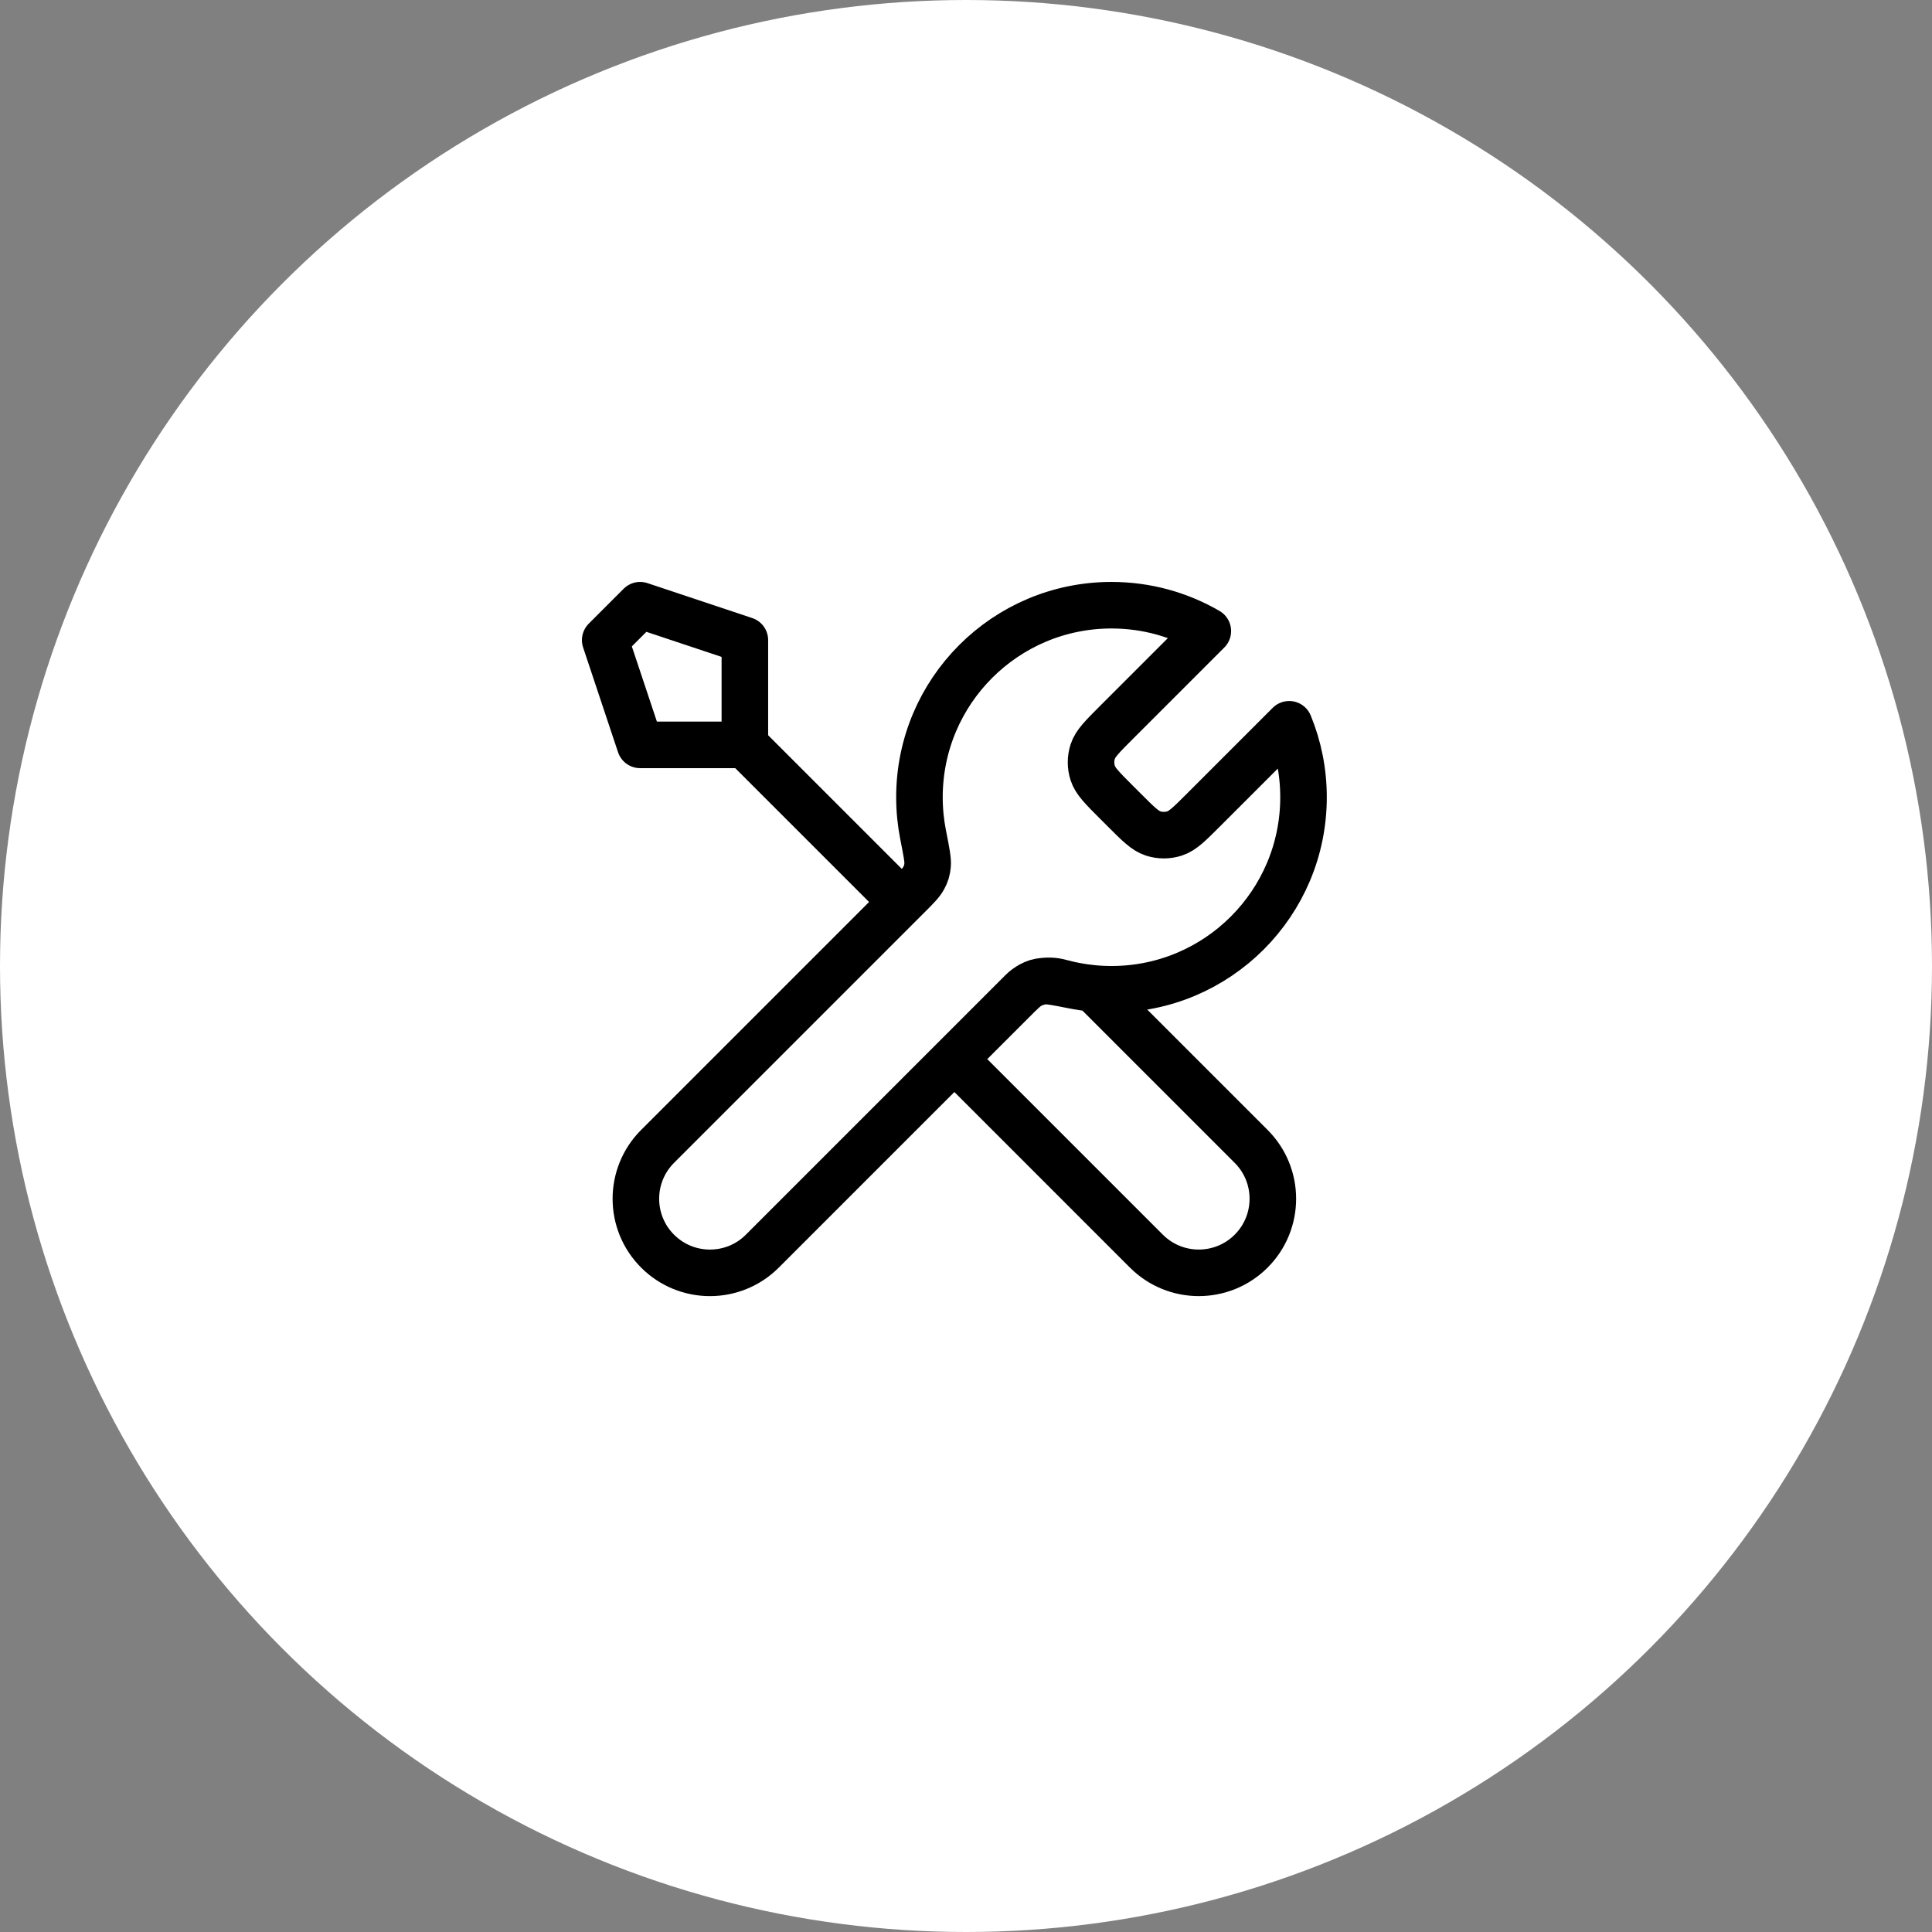
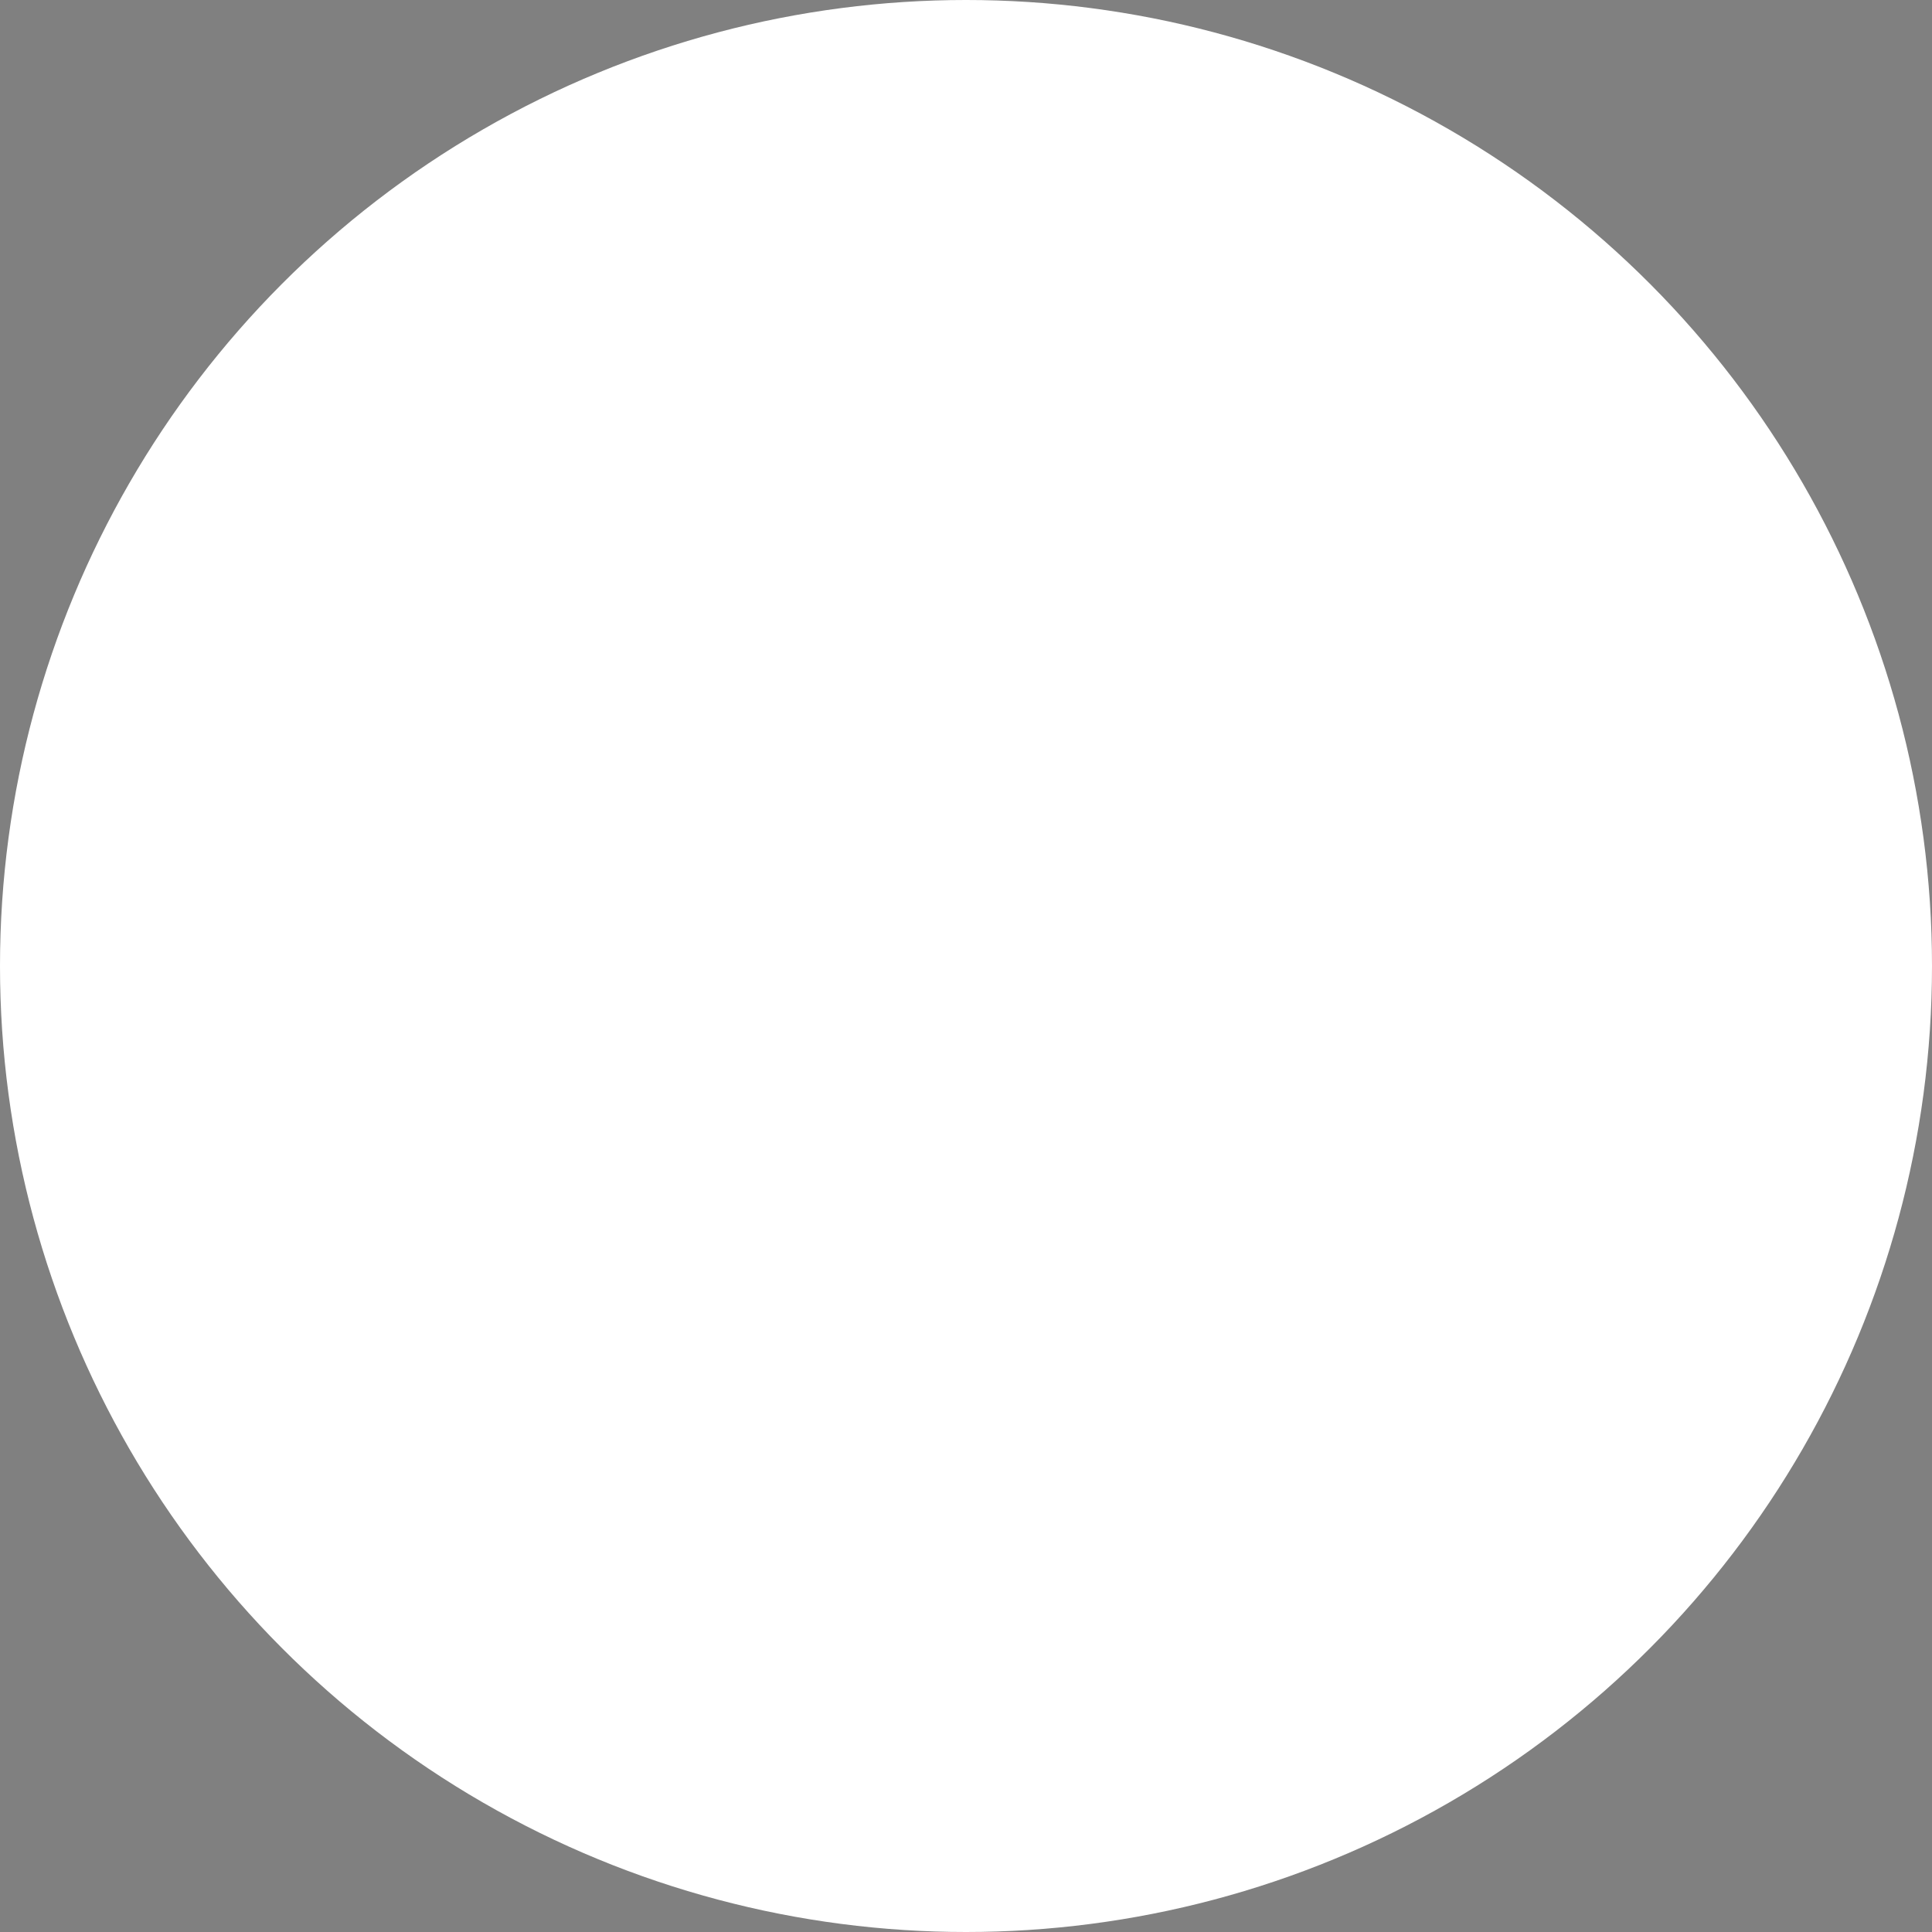
<svg xmlns="http://www.w3.org/2000/svg" width="83" height="83" viewBox="0 0 83 83" fill="none">
  <rect x="0" y="0" width="83" height="83" fill="#808080" stroke="none" />
  <circle cx="41.5" cy="41.5" r="41.5" fill="white" />
-   <path d="M32 32L38.75 38.75M32 32H27.5L26 27.5L27.5 26L32 27.5V32ZM51.889 27.111L47.947 31.053C47.353 31.647 47.056 31.944 46.945 32.286C46.847 32.588 46.847 32.912 46.945 33.214C47.056 33.556 47.353 33.853 47.947 34.447L48.303 34.803C48.897 35.397 49.194 35.694 49.536 35.805C49.838 35.903 50.162 35.903 50.464 35.805C50.806 35.694 51.103 35.397 51.697 34.803L55.384 31.116C55.781 32.082 56 33.141 56 34.25C56 38.806 52.306 42.5 47.75 42.5C47.201 42.5 46.664 42.446 46.145 42.344C45.415 42.2 45.051 42.128 44.83 42.15C44.595 42.174 44.479 42.209 44.271 42.32C44.075 42.425 43.879 42.621 43.486 43.014L32.75 53.75C31.507 54.993 29.493 54.993 28.25 53.75C27.007 52.507 27.007 50.493 28.25 49.25L38.986 38.514C39.379 38.121 39.575 37.925 39.68 37.729C39.791 37.521 39.826 37.405 39.85 37.17C39.872 36.949 39.8 36.585 39.656 35.855C39.554 35.336 39.5 34.799 39.5 34.25C39.5 29.694 43.194 26 47.75 26C49.258 26 50.672 26.405 51.889 27.111ZM41 45.5L49.25 53.75C50.493 54.992 52.507 54.992 53.75 53.75C54.993 52.507 54.993 50.492 53.75 49.25L46.963 42.463C46.483 42.417 46.014 42.331 45.561 42.206C44.978 42.046 44.337 42.163 43.91 42.59L41 45.5Z" stroke="black" stroke-width="2" stroke-linecap="round" stroke-linejoin="round" />
</svg>